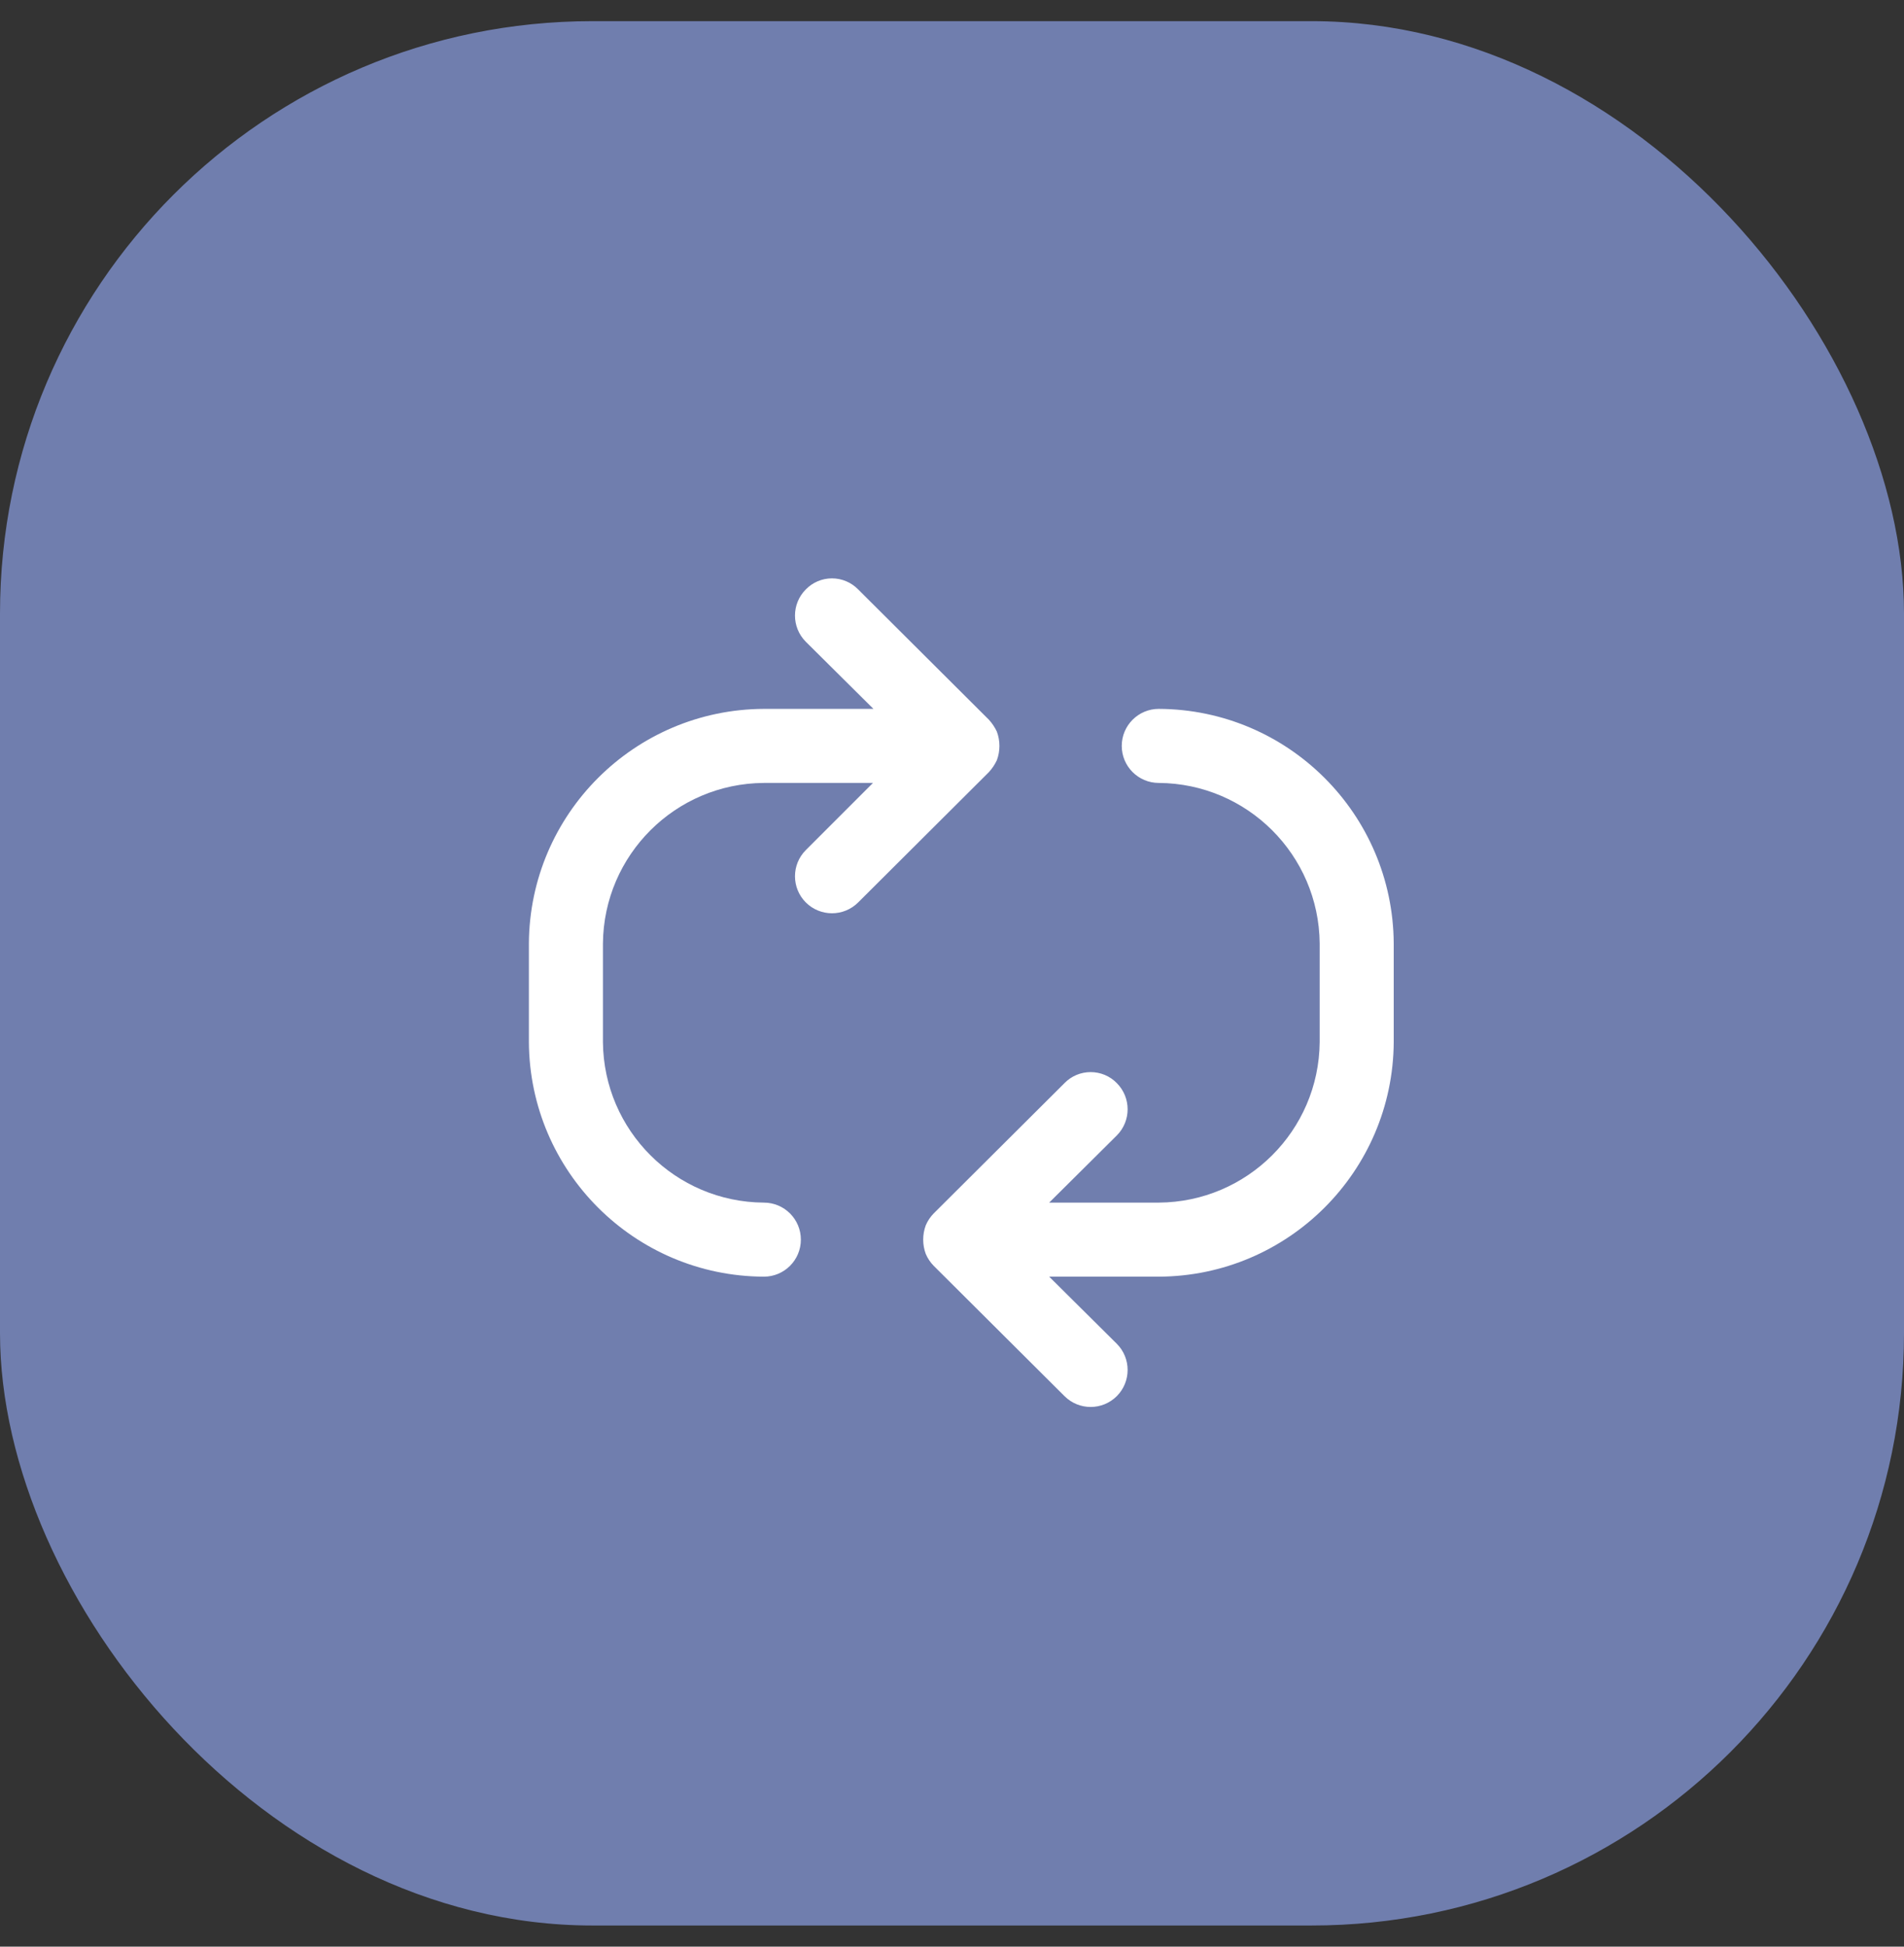
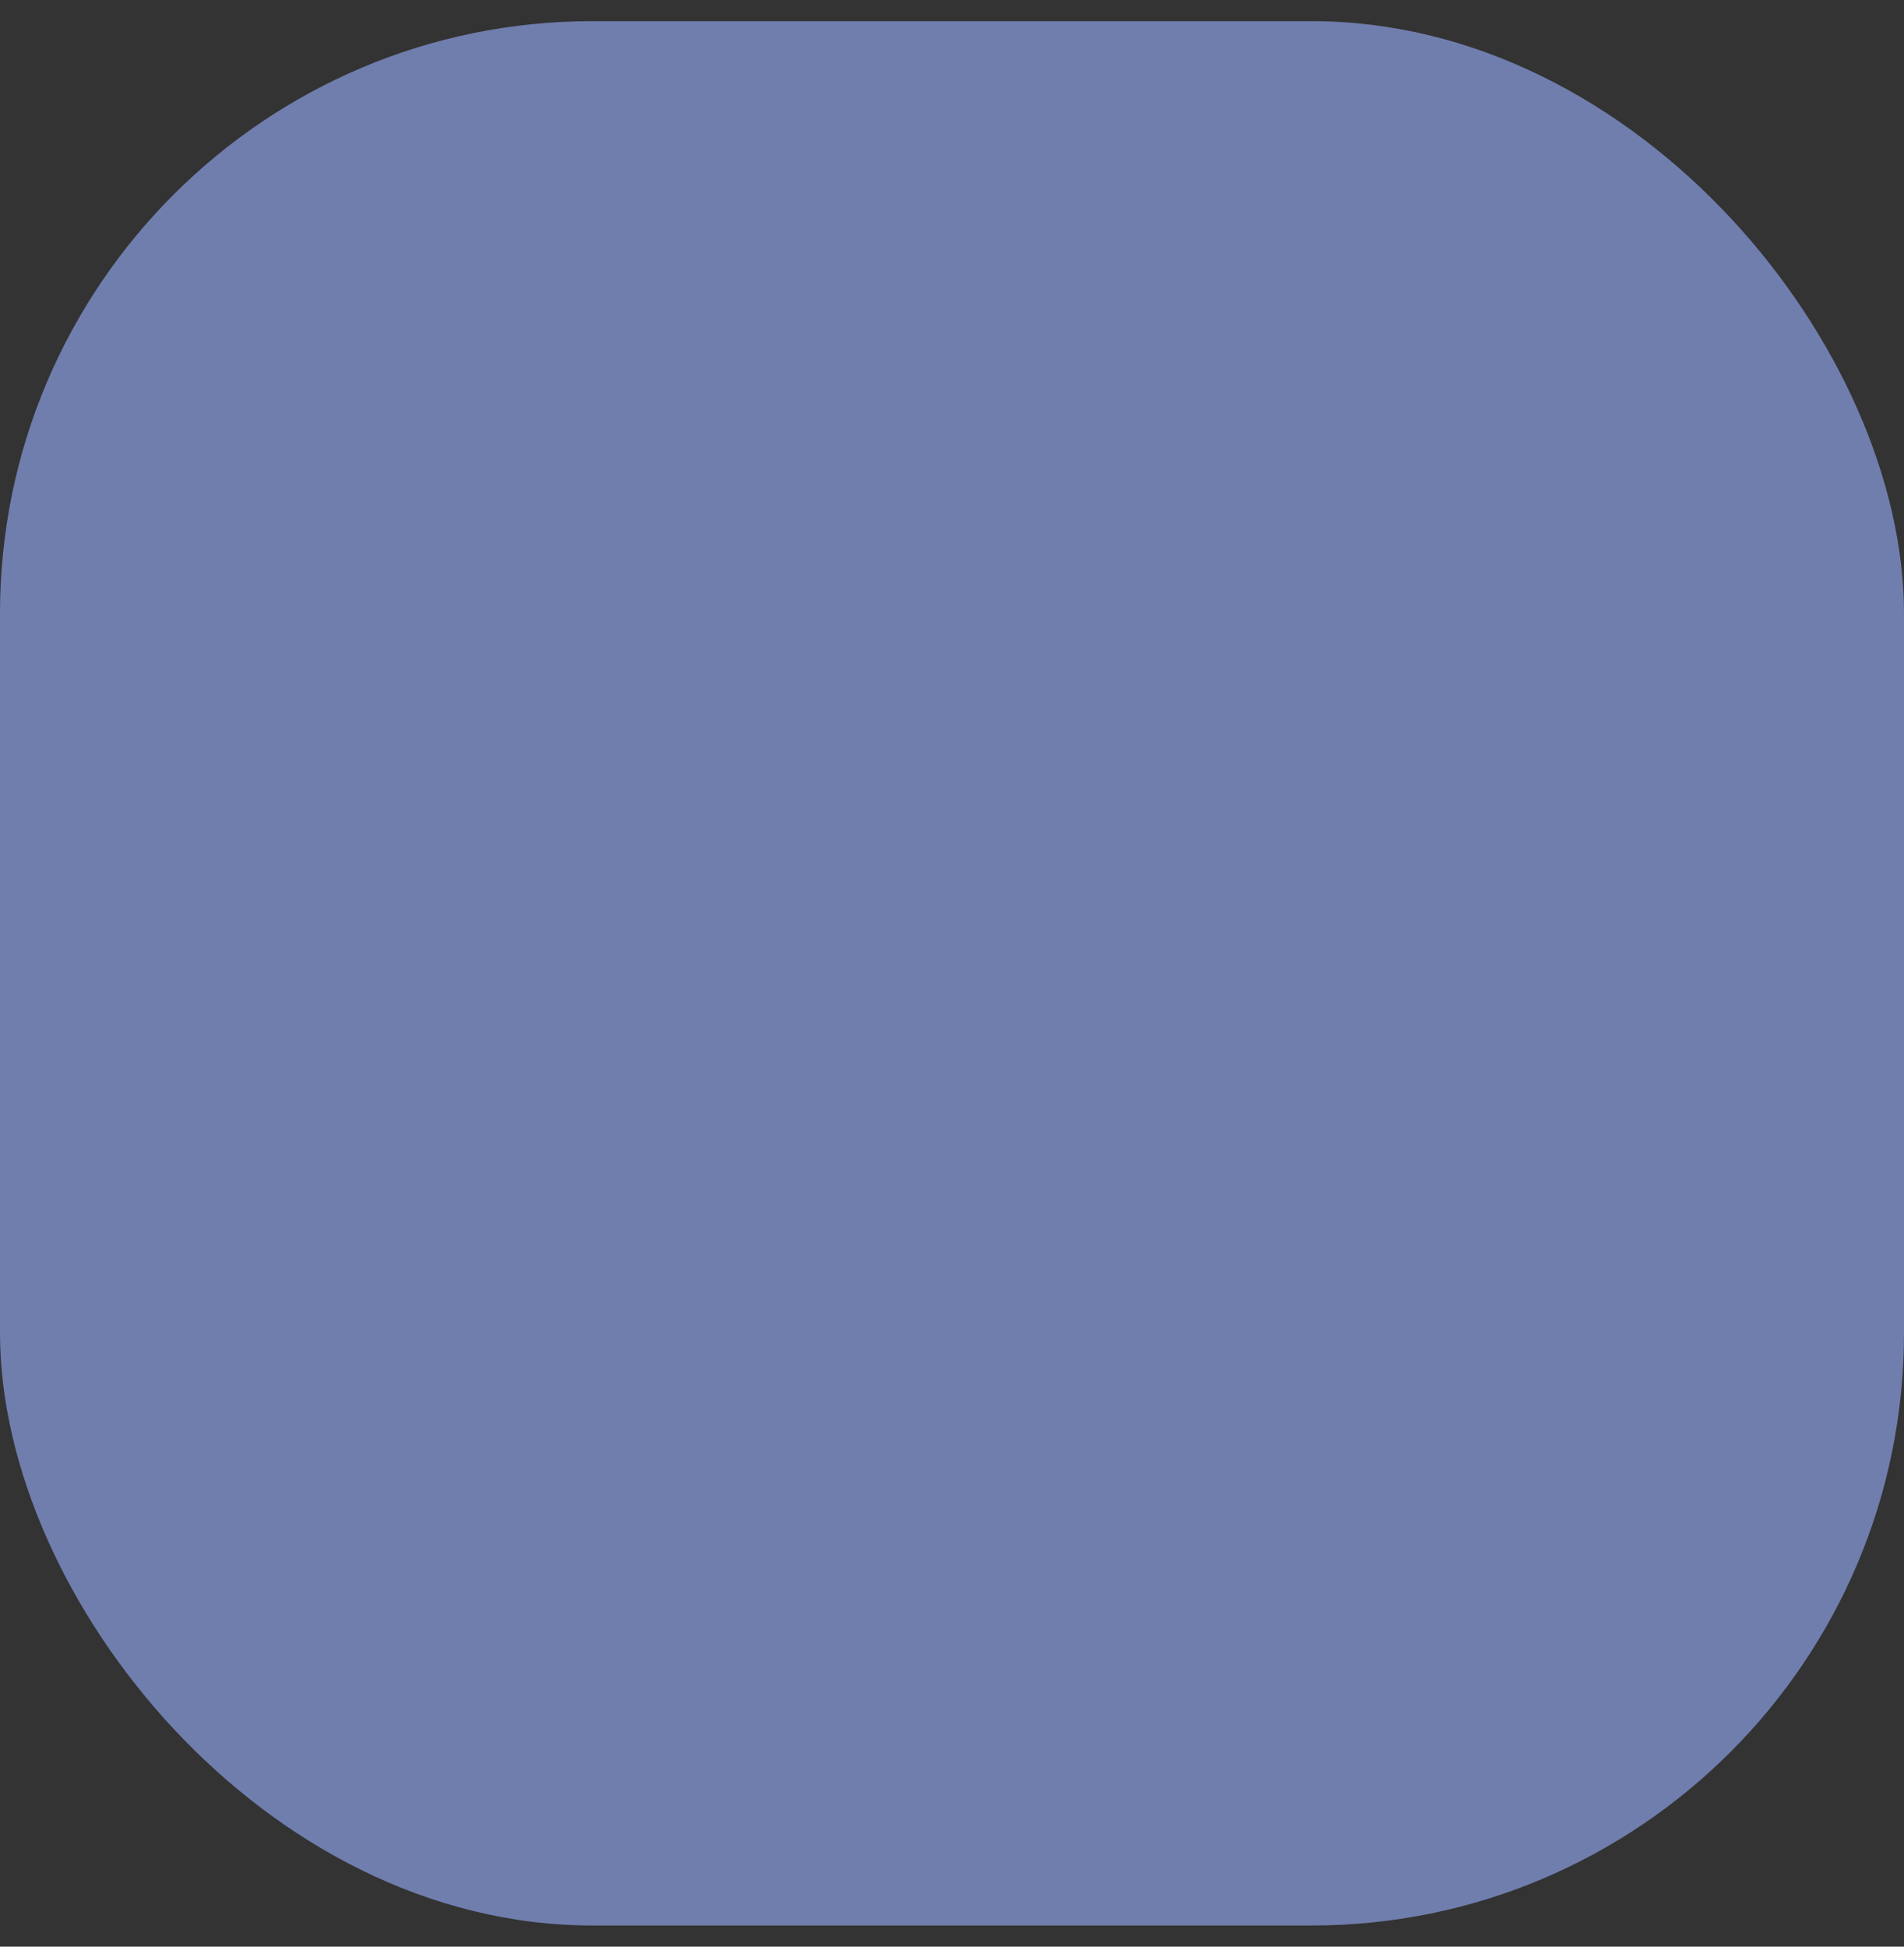
<svg xmlns="http://www.w3.org/2000/svg" width="45" height="46" viewBox="0 0 45 46" fill="none">
  <rect x="0" y="0" width="45" height="46" fill="#333333" stroke="none" />
  <rect y=".5" width="45" height="45" rx="14" fill="#707EAE" />
-   <path d="M27.387 16.751C26.904 16.751 26.512 17.143 26.512 17.626C26.512 18.109 26.904 18.501 27.387 18.501C29.477 18.514 31.171 20.202 31.19 22.293V24.626C31.171 26.717 29.477 28.405 27.387 28.418H24.797L26.395 26.831C26.736 26.489 26.736 25.936 26.395 25.594C26.233 25.427 26.01 25.334 25.777 25.334C25.544 25.334 25.321 25.427 25.159 25.594L22.067 28.674C21.988 28.755 21.924 28.85 21.88 28.954C21.799 29.172 21.799 29.413 21.88 29.631C21.924 29.735 21.988 29.83 22.067 29.911L25.159 32.991C25.5 33.332 26.053 33.332 26.395 32.991C26.736 32.649 26.736 32.096 26.395 31.754L24.797 30.168H27.387C30.444 30.155 32.921 27.683 32.94 24.626V22.293C32.921 19.235 30.444 16.764 27.387 16.751Z" fill="#fff" />
-   <path d="M23.56 17.965C23.641 17.746 23.641 17.506 23.56 17.288C23.512 17.186 23.449 17.092 23.373 17.008L20.282 13.928C20.119 13.761 19.896 13.667 19.663 13.667C19.43 13.667 19.207 13.761 19.045 13.928C18.704 14.269 18.704 14.823 19.045 15.165L20.643 16.751H18.053C14.996 16.764 12.519 19.236 12.5 22.293V24.626C12.519 27.683 14.996 30.155 18.053 30.168C18.537 30.168 18.928 29.776 18.928 29.293C18.928 28.81 18.537 28.418 18.053 28.418C15.963 28.405 14.269 26.717 14.25 24.626V22.293C14.269 20.202 15.963 18.514 18.053 18.501H20.632L19.045 20.088C18.704 20.429 18.704 20.983 19.045 21.325C19.387 21.666 19.94 21.666 20.282 21.325L23.373 18.244C23.449 18.161 23.512 18.066 23.56 17.965Z" fill="#fff" />
</svg>